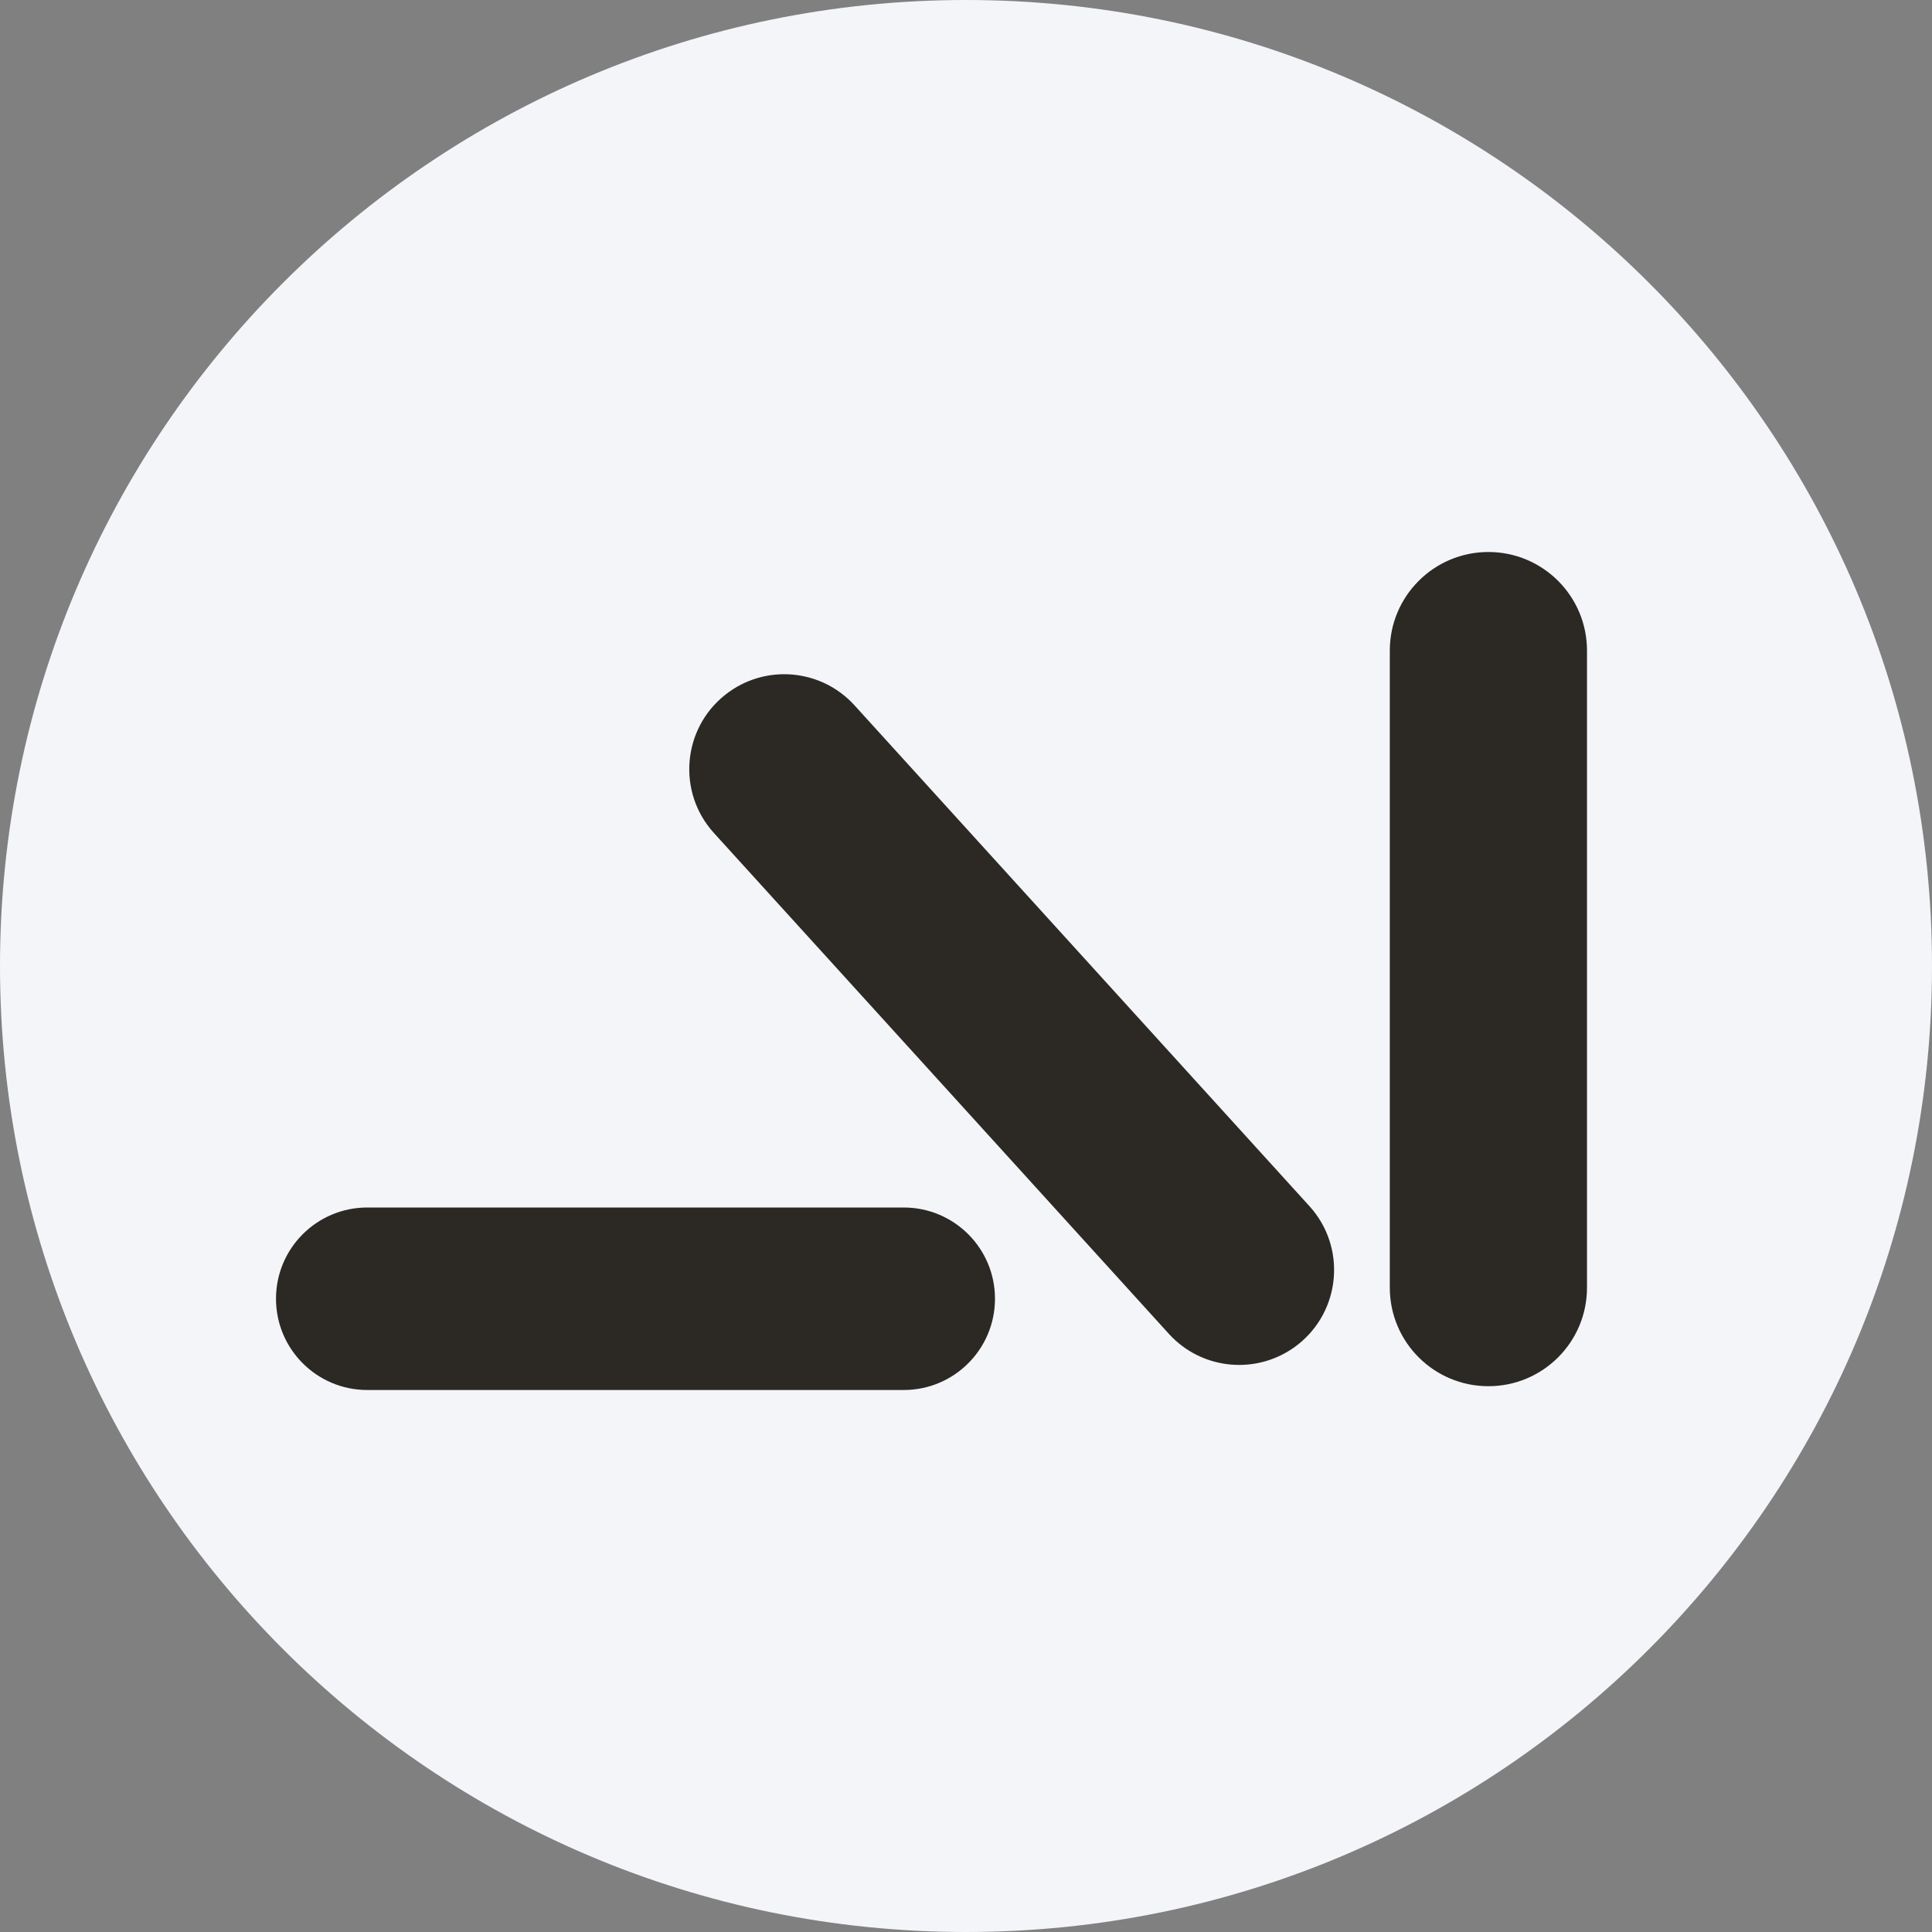
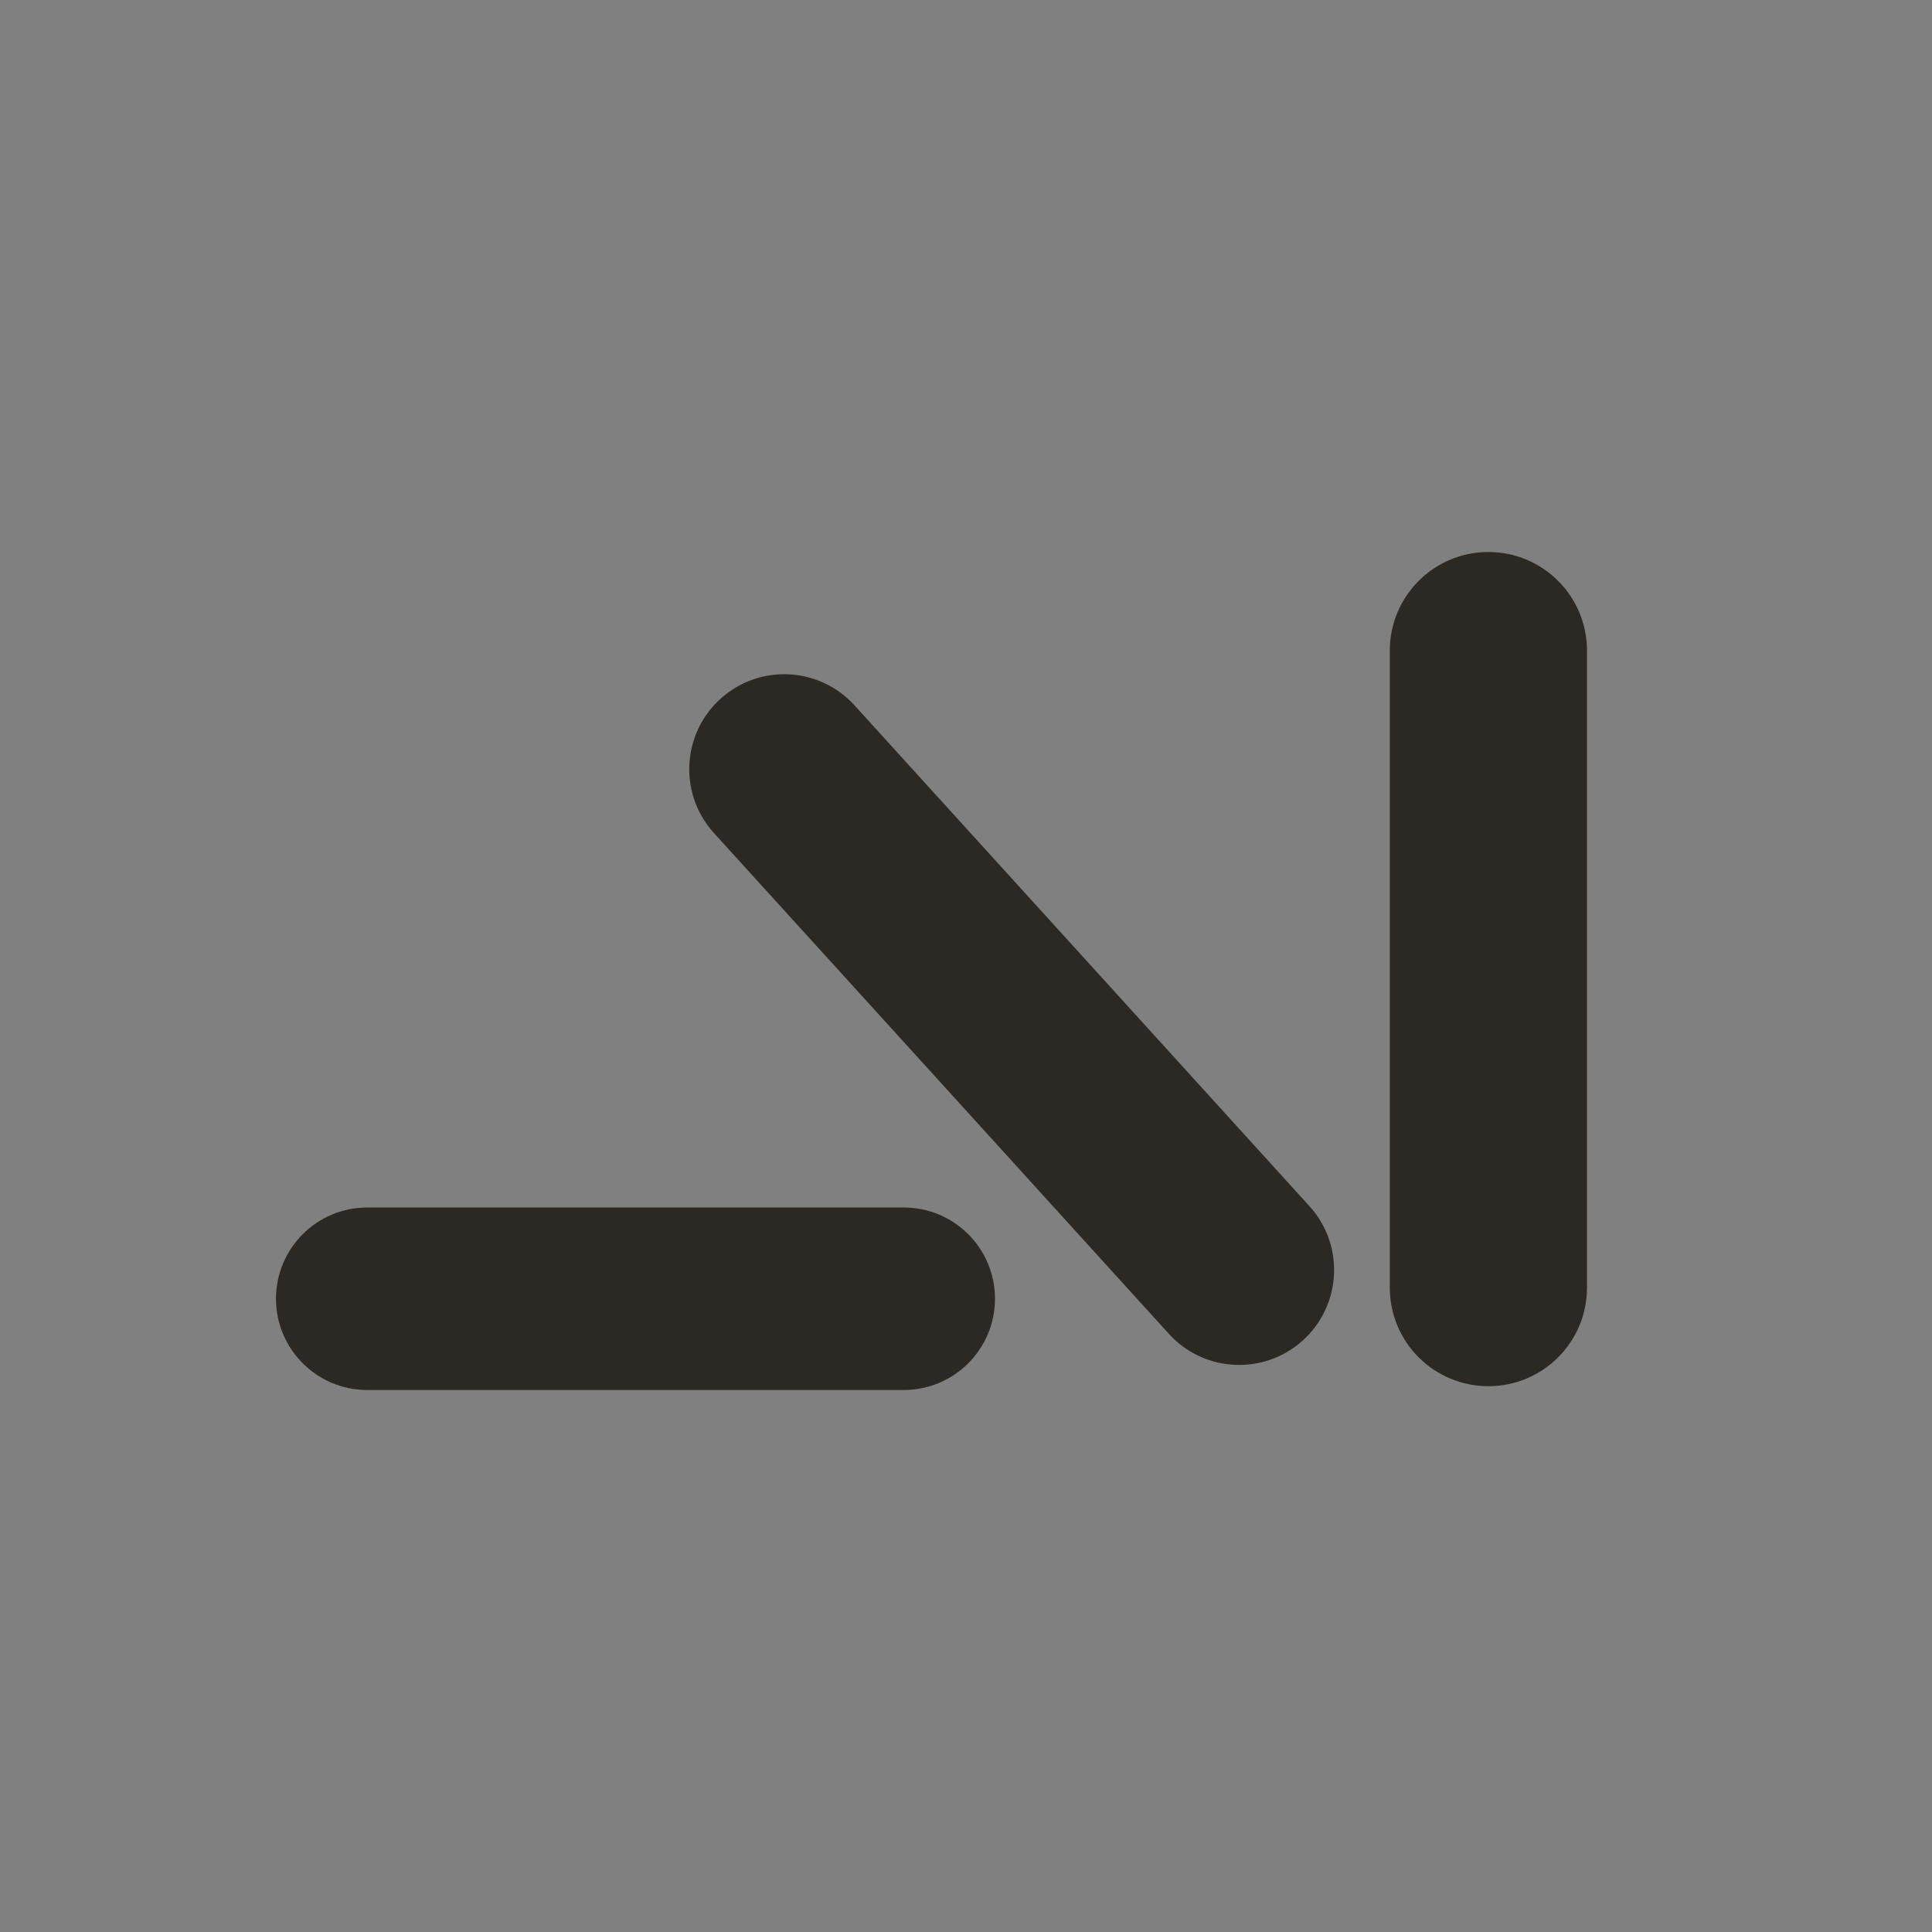
<svg xmlns="http://www.w3.org/2000/svg" width="28" height="28" viewBox="0 0 28 28" fill="none">
  <rect x="0" y="0" width="28" height="28" fill="#808080" stroke="none" />
-   <path d="M14 28C21.732 28 28 21.732 28 14C28 6.268 21.732 0 14 0C6.268 0 0 6.268 0 14C0 21.732 6.268 28 14 28Z" fill="#F4F5F9" />
  <path d="M16.94 19.331C17.424 19.864 18.237 19.933 18.805 19.491C19.436 18.998 19.516 18.073 18.977 17.48L12.384 10.222C11.899 9.688 11.083 9.619 10.515 10.066C9.887 10.559 9.81 11.482 10.347 12.073L13.576 15.627L16.94 19.331Z" fill="#2C2925" />
  <path d="M23 9.429V18.661C23 19.451 22.36 20.09 21.571 20.09C20.782 20.09 20.142 19.451 20.142 18.661V9.429C20.142 8.64 20.782 8 21.571 8C22.36 8 23 8.64 23 9.429Z" fill="#2C2925" />
  <path d="M5.323 17.5H13.097C13.828 17.5 14.42 18.092 14.42 18.822C14.42 19.553 13.828 20.145 13.097 20.145H5.323C4.592 20.145 4 19.553 4 18.822C4 18.092 4.592 17.5 5.323 17.5Z" fill="#2C2925" />
</svg>